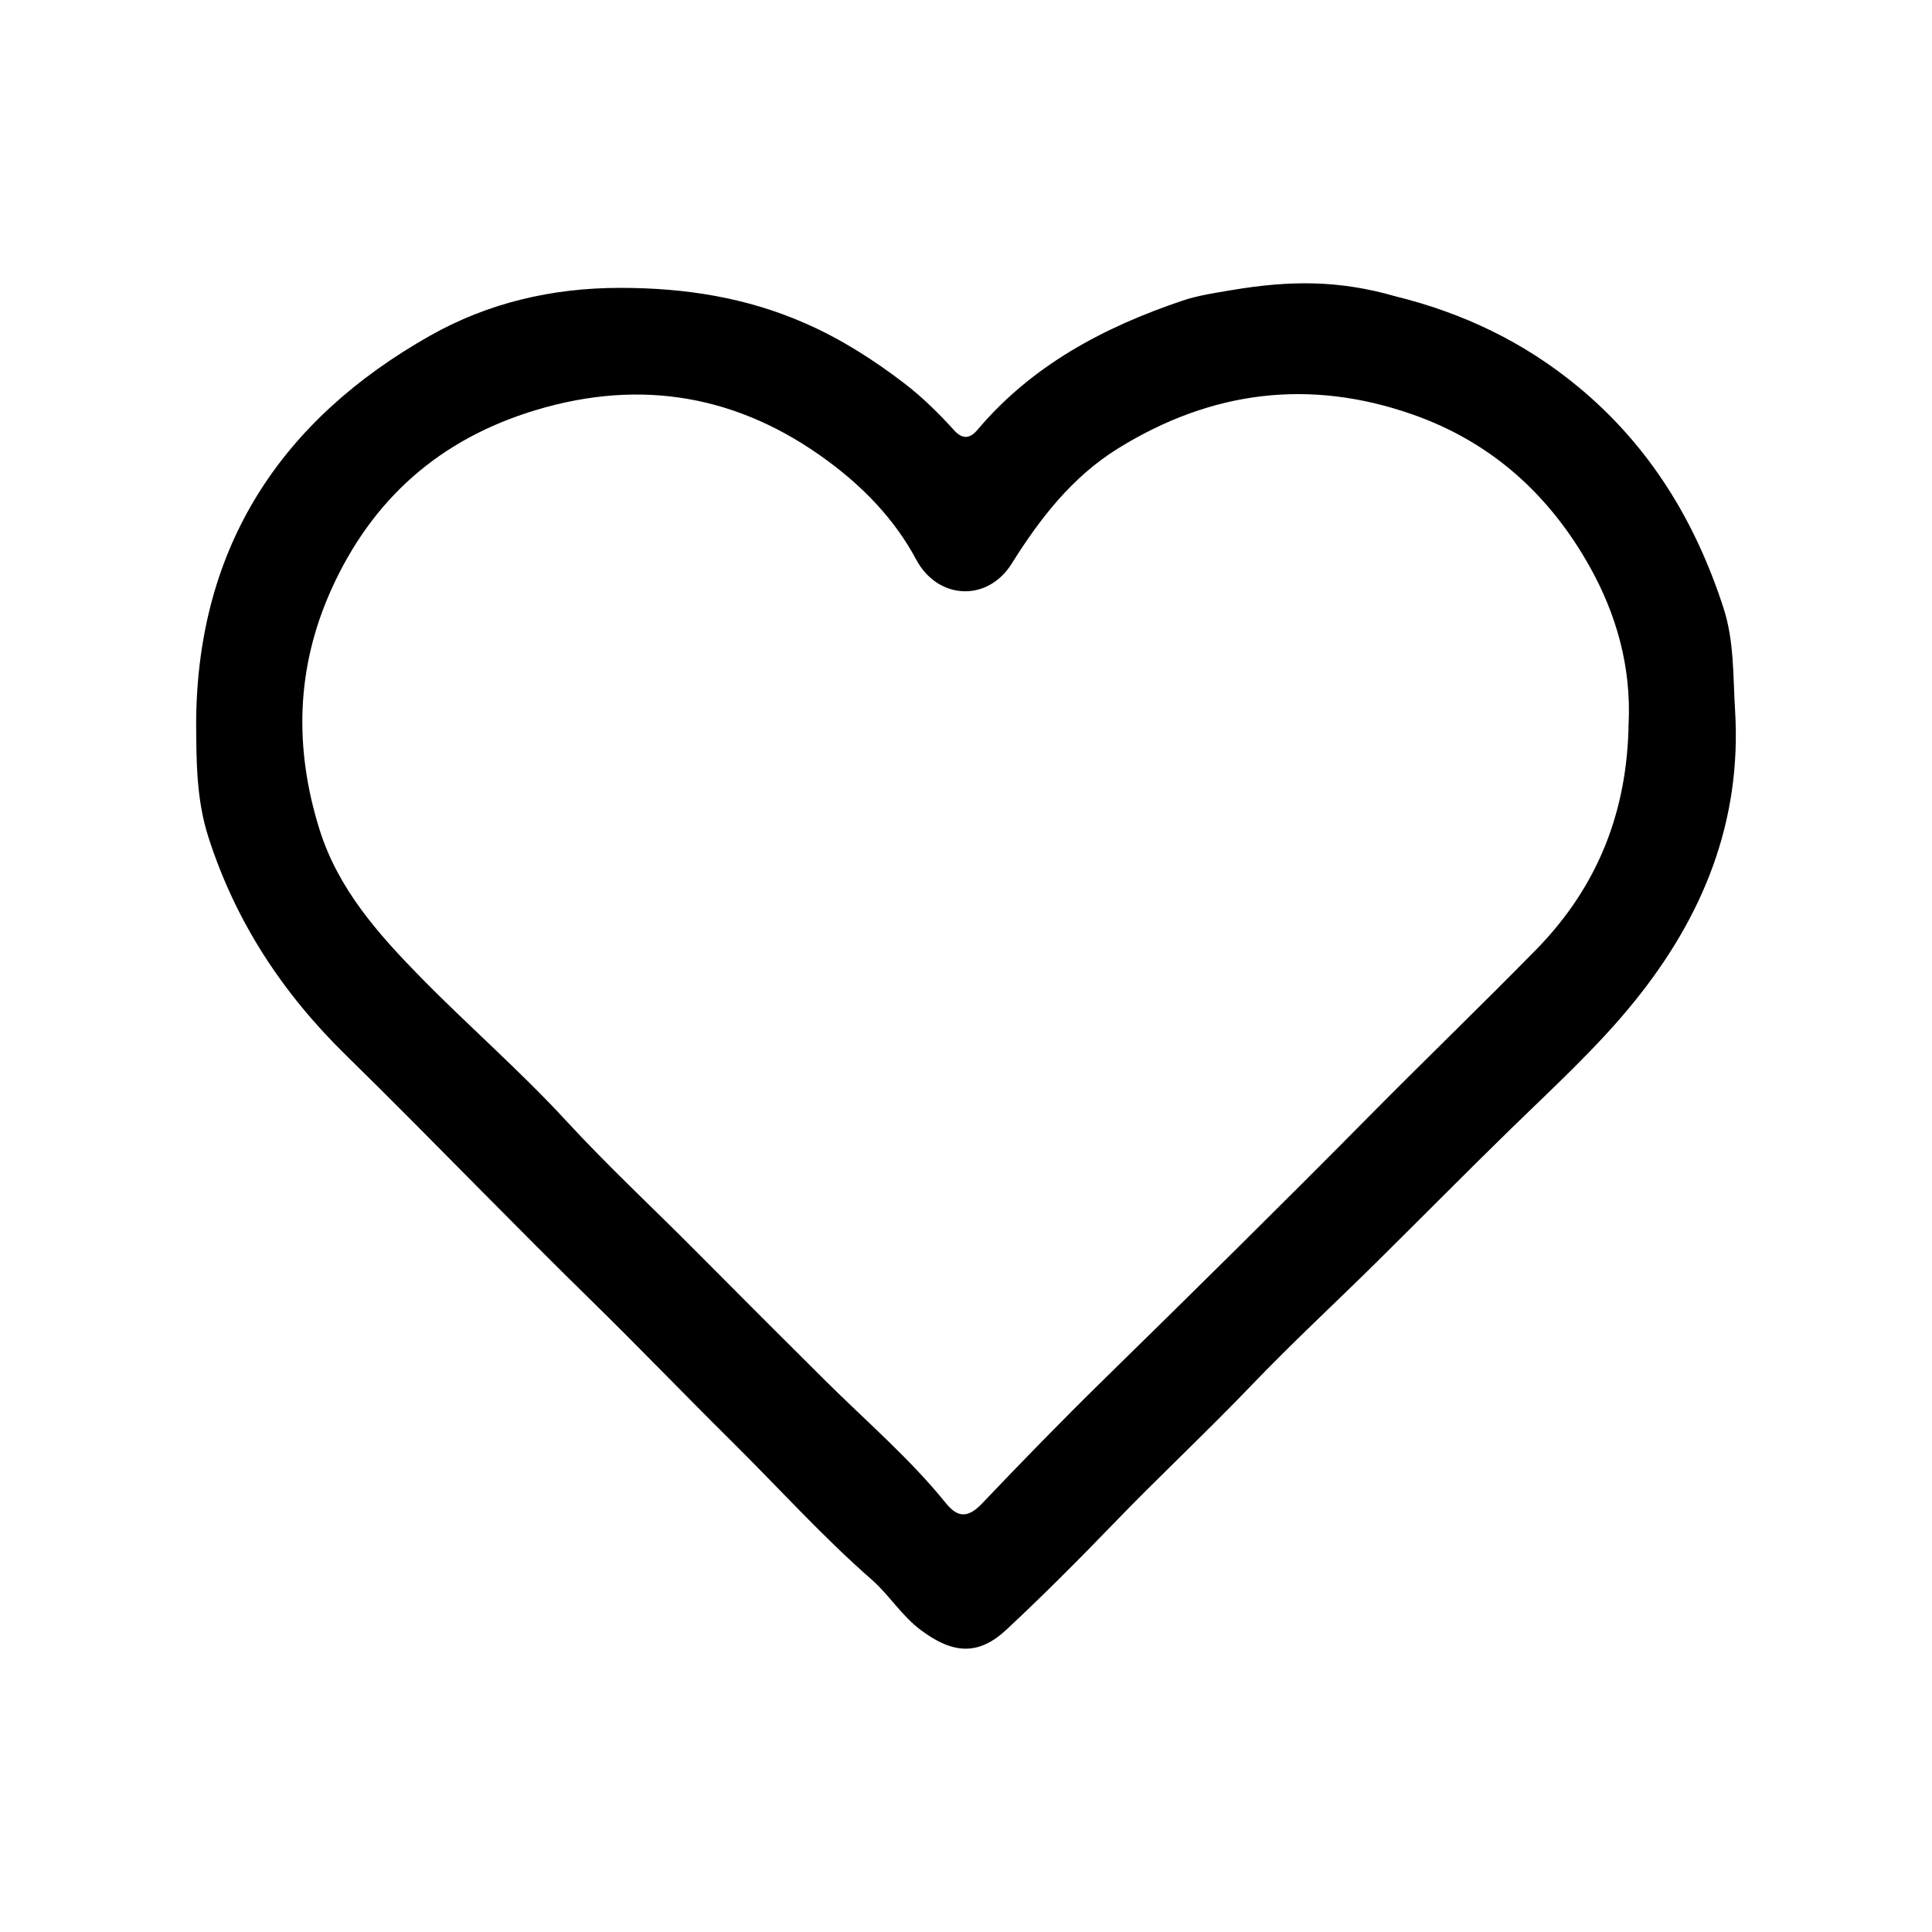
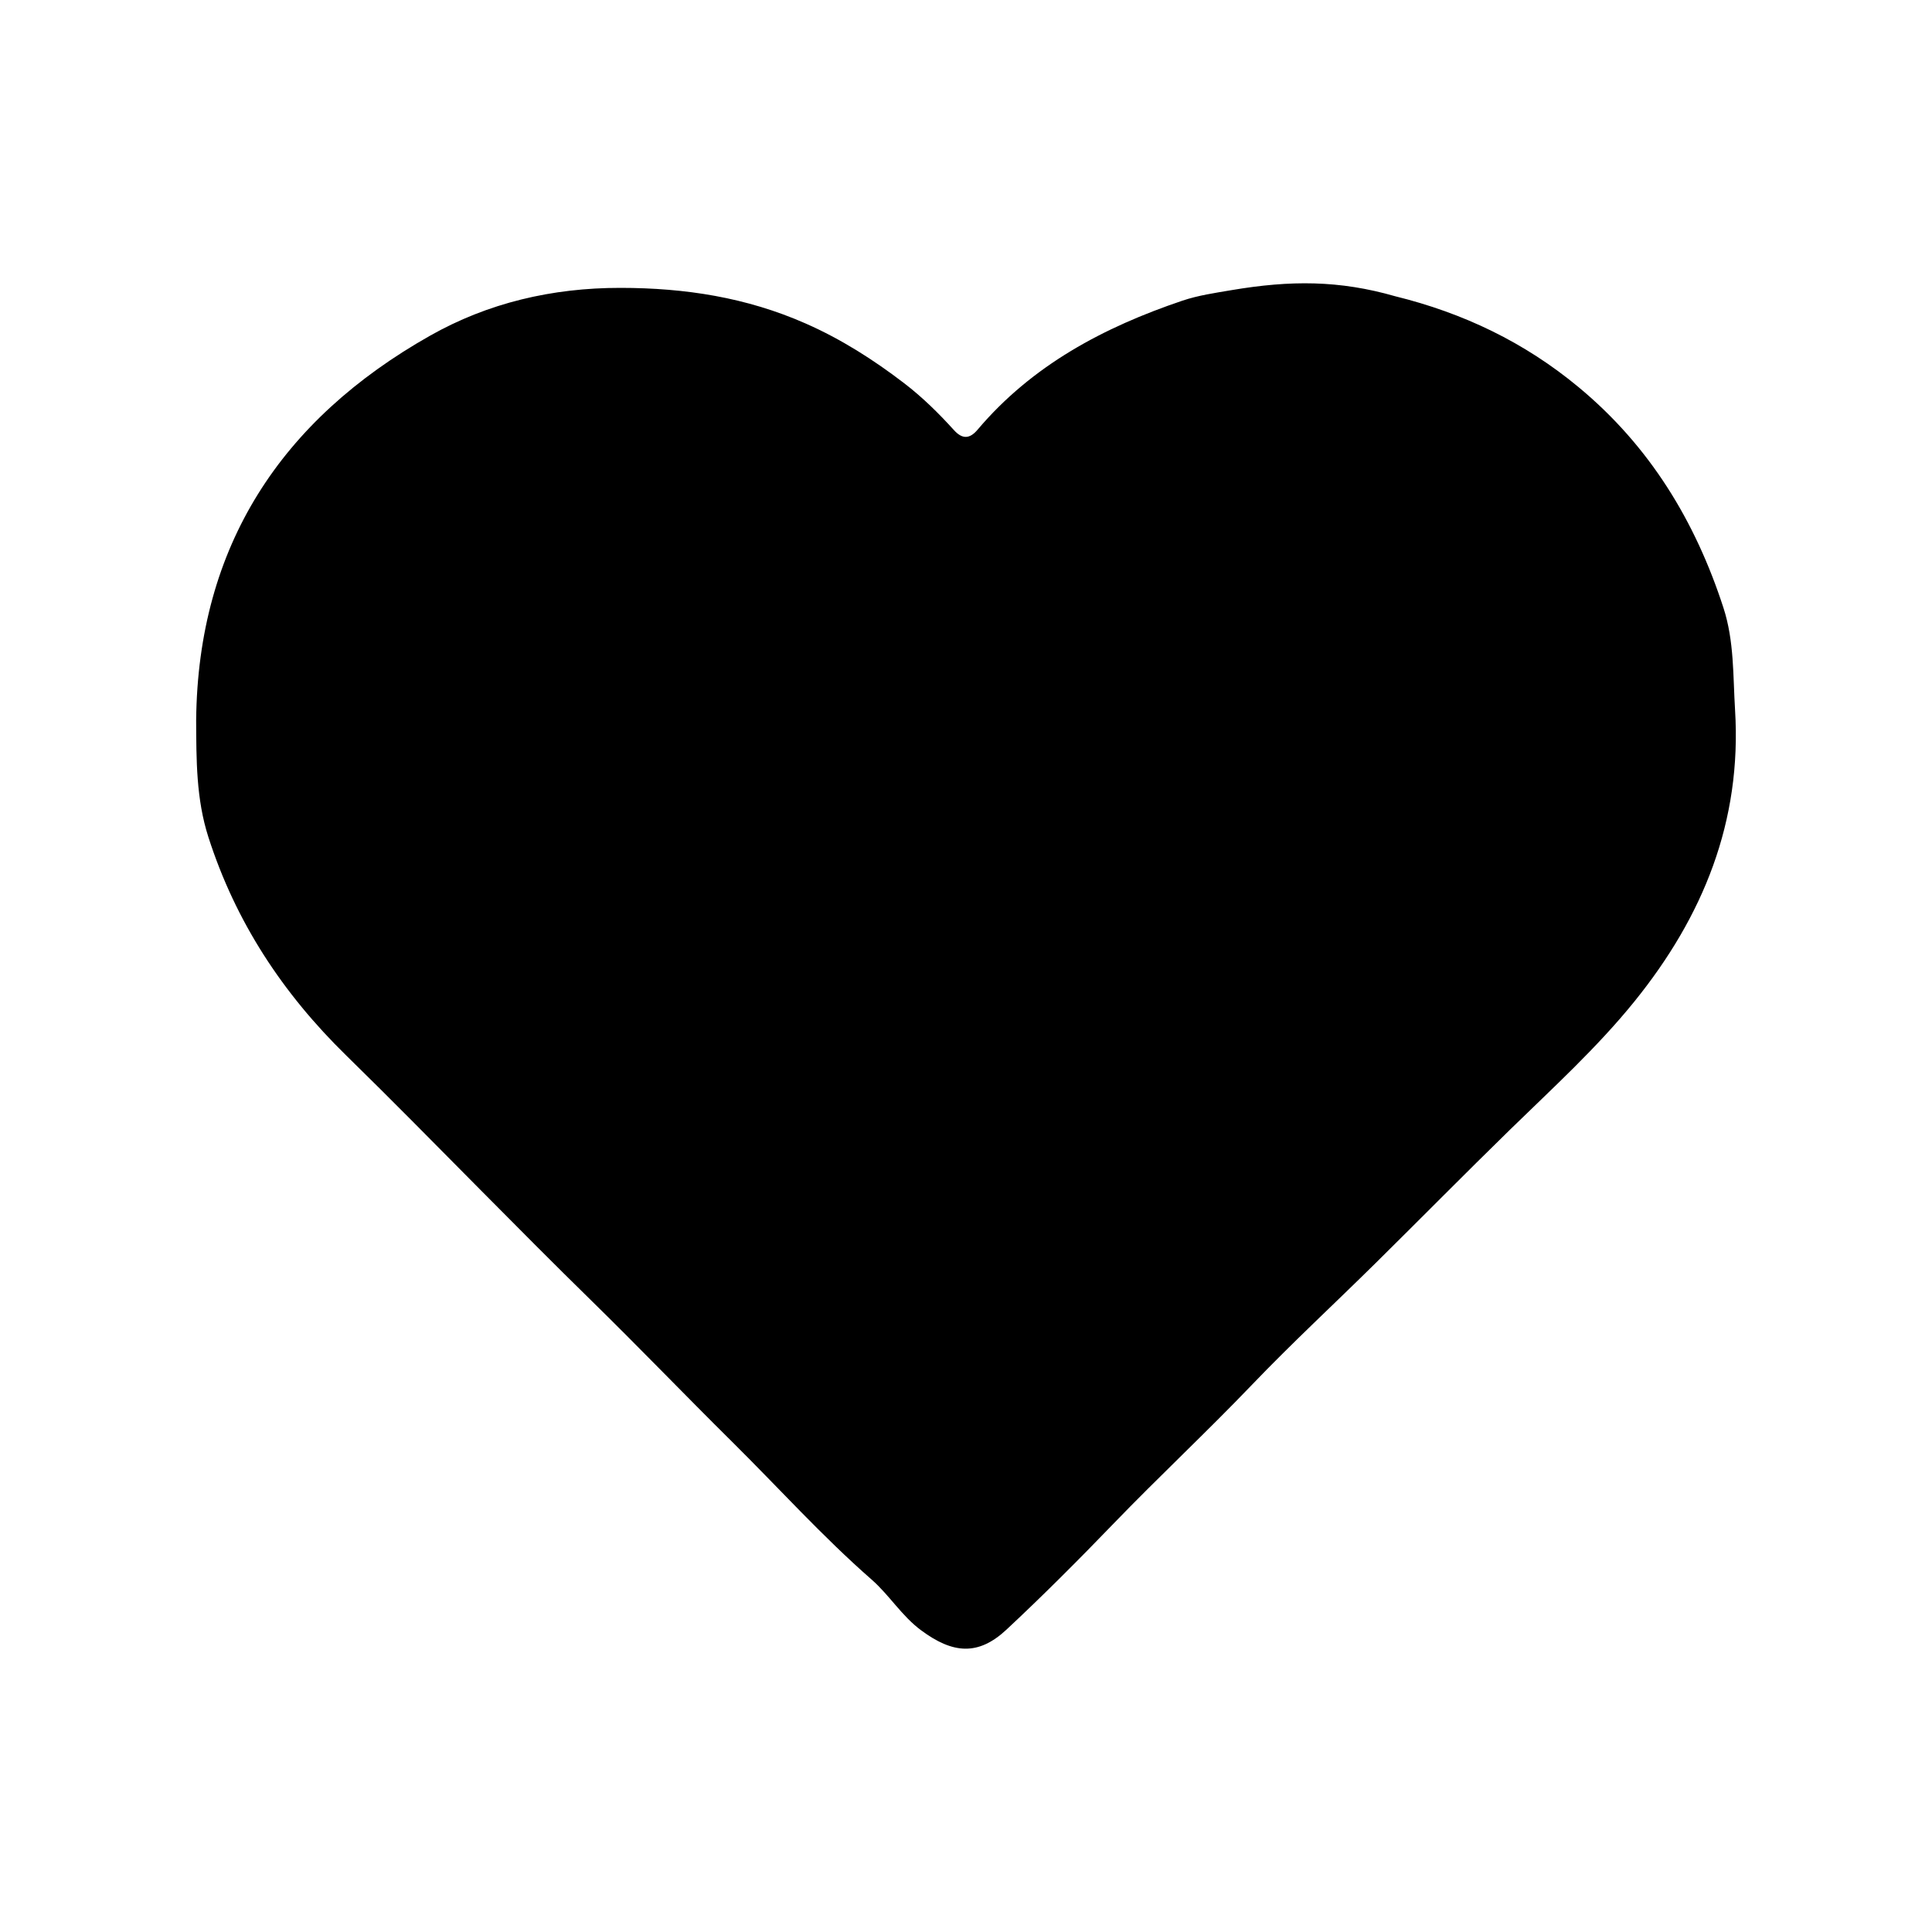
<svg xmlns="http://www.w3.org/2000/svg" id="Icons" viewBox="0 0 1080 1080">
  <defs>
    <style>
      .cls-1 {
        stroke-width: 0px;
      }
    </style>
  </defs>
-   <path class="cls-1" d="m109.65,402.57c.98-97.39,47.57-167.91,130.76-214.92,32.34-18.27,68.1-26.76,106.41-26.73,36.24.02,70.47,5.35,103.48,19.89,19.86,8.74,37.89,20.21,55.12,33.4,10.28,7.88,19.29,16.78,27.88,26.26,4.68,5.16,8.79,4.92,13.16-.25,30.54-36.12,70.58-57.3,114.48-72.13,8.85-2.99,18.45-4.37,27.48-5.9,32.97-5.57,60.25-5.57,91.48,3.41,38.08,9.38,72.24,25.67,102.59,50.86,39.75,32.99,65.2,74.85,80.94,123.34,6.04,18.6,5.3,37.87,6.48,57.07,3.85,62.33-17.85,115.46-56.27,162.97-20.92,25.88-45.51,48.21-69.25,71.38-25.46,24.85-50.44,50.2-75.76,75.2-22.87,22.58-46.49,44.42-68.71,67.62-25.36,26.48-52.17,51.47-77.63,77.87-19.4,20.11-39.21,39.98-59.66,59.06-15.8,14.74-29.99,13.53-47.72.38-10.88-8.06-17.71-19.64-27.67-28.36-27.61-24.17-52.18-51.49-78.21-77.25-26.27-26-51.97-52.77-78.4-78.64-20.76-20.32-41.3-41.02-61.71-61.6-24.98-25.19-49.9-50.59-75.25-75.36-35.74-34.91-61.96-74.81-77.19-122.23-6.83-21.28-6.72-43.11-6.83-65.34Zm800.76,1.9c1.52-31.7-6.85-61.26-22-88.16-22.36-39.71-54.59-69.08-98.47-84.52-58.11-20.45-113.06-13.21-164.89,18.86-25.62,15.85-43.64,39.09-59.52,64.45-13.54,21.63-41.34,20.21-53.37-2.3-12.08-22.6-29.62-40.54-49.64-55.29-49.27-36.31-103.69-46.15-163.02-28.26-53.69,16.19-91.56,49.71-114.39,100.51-19.64,43.7-20.71,88.42-6.51,133.88,10.4,33.3,32.85,58.48,56.44,82.55,26.7,27.24,55.66,52.33,81.47,80.36,23.59,25.61,49.09,49.24,73.53,73.9,23.62,23.83,47.47,47.62,71.28,71.29,22.71,22.59,47.28,43.56,67.51,68.62,6.92,8.57,12.72,7.9,20.22.02,22.17-23.28,44.6-46.33,67.56-68.83,49.98-48.95,99.8-98.05,148.98-147.8,30.8-31.15,62.36-61.54,93.04-92.83,34.76-35.44,51.06-77.59,51.77-126.44Z" />
+   <path class="cls-1" d="m109.65,402.57c.98-97.39,47.57-167.91,130.76-214.92,32.34-18.27,68.1-26.76,106.41-26.73,36.24.02,70.47,5.35,103.48,19.89,19.86,8.74,37.89,20.21,55.12,33.4,10.28,7.88,19.29,16.78,27.88,26.26,4.68,5.16,8.79,4.92,13.16-.25,30.54-36.12,70.58-57.3,114.48-72.13,8.85-2.99,18.45-4.37,27.48-5.9,32.97-5.57,60.25-5.57,91.48,3.41,38.08,9.38,72.24,25.67,102.59,50.86,39.75,32.99,65.2,74.85,80.94,123.34,6.04,18.6,5.3,37.87,6.48,57.07,3.85,62.33-17.85,115.46-56.27,162.97-20.92,25.88-45.51,48.21-69.25,71.38-25.46,24.85-50.44,50.2-75.76,75.2-22.87,22.58-46.49,44.42-68.71,67.62-25.36,26.48-52.17,51.47-77.63,77.87-19.4,20.11-39.21,39.98-59.66,59.06-15.8,14.74-29.99,13.53-47.72.38-10.88-8.06-17.71-19.64-27.67-28.36-27.61-24.17-52.18-51.49-78.21-77.25-26.27-26-51.97-52.77-78.4-78.64-20.76-20.32-41.3-41.02-61.71-61.6-24.98-25.19-49.9-50.59-75.25-75.36-35.74-34.91-61.96-74.81-77.19-122.23-6.83-21.28-6.72-43.11-6.83-65.34Zm800.76,1.9Z" />
</svg>